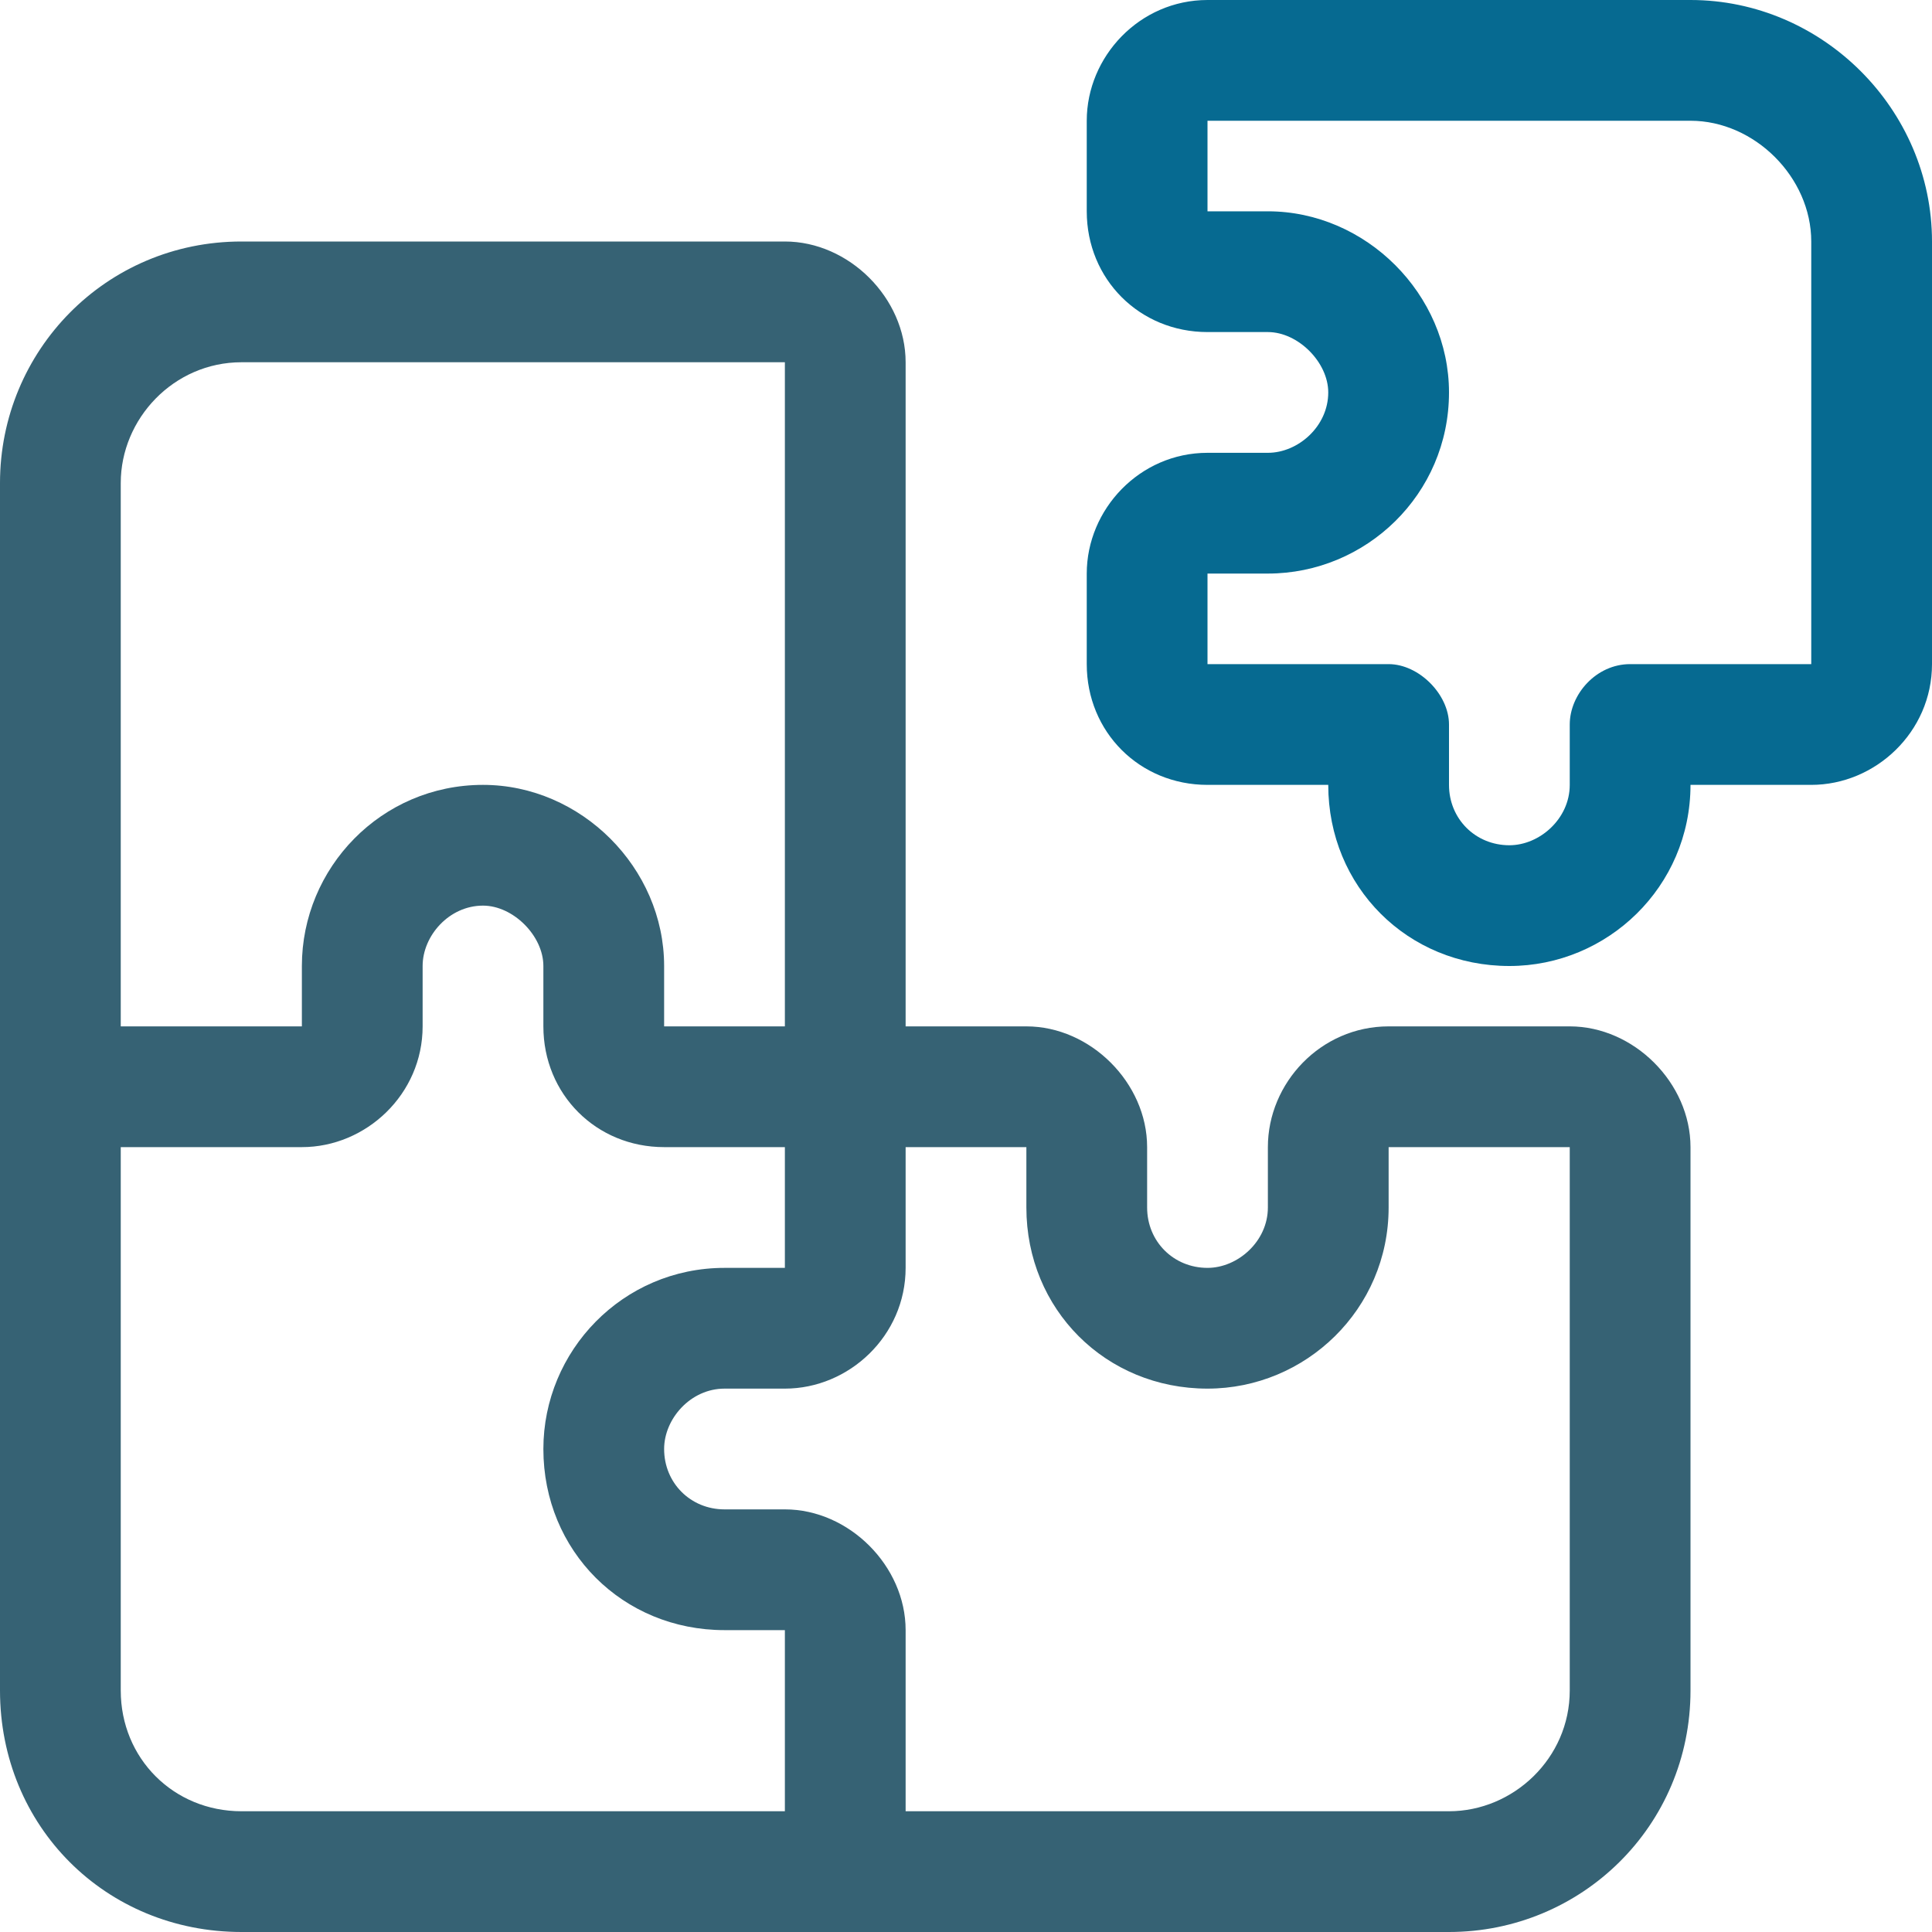
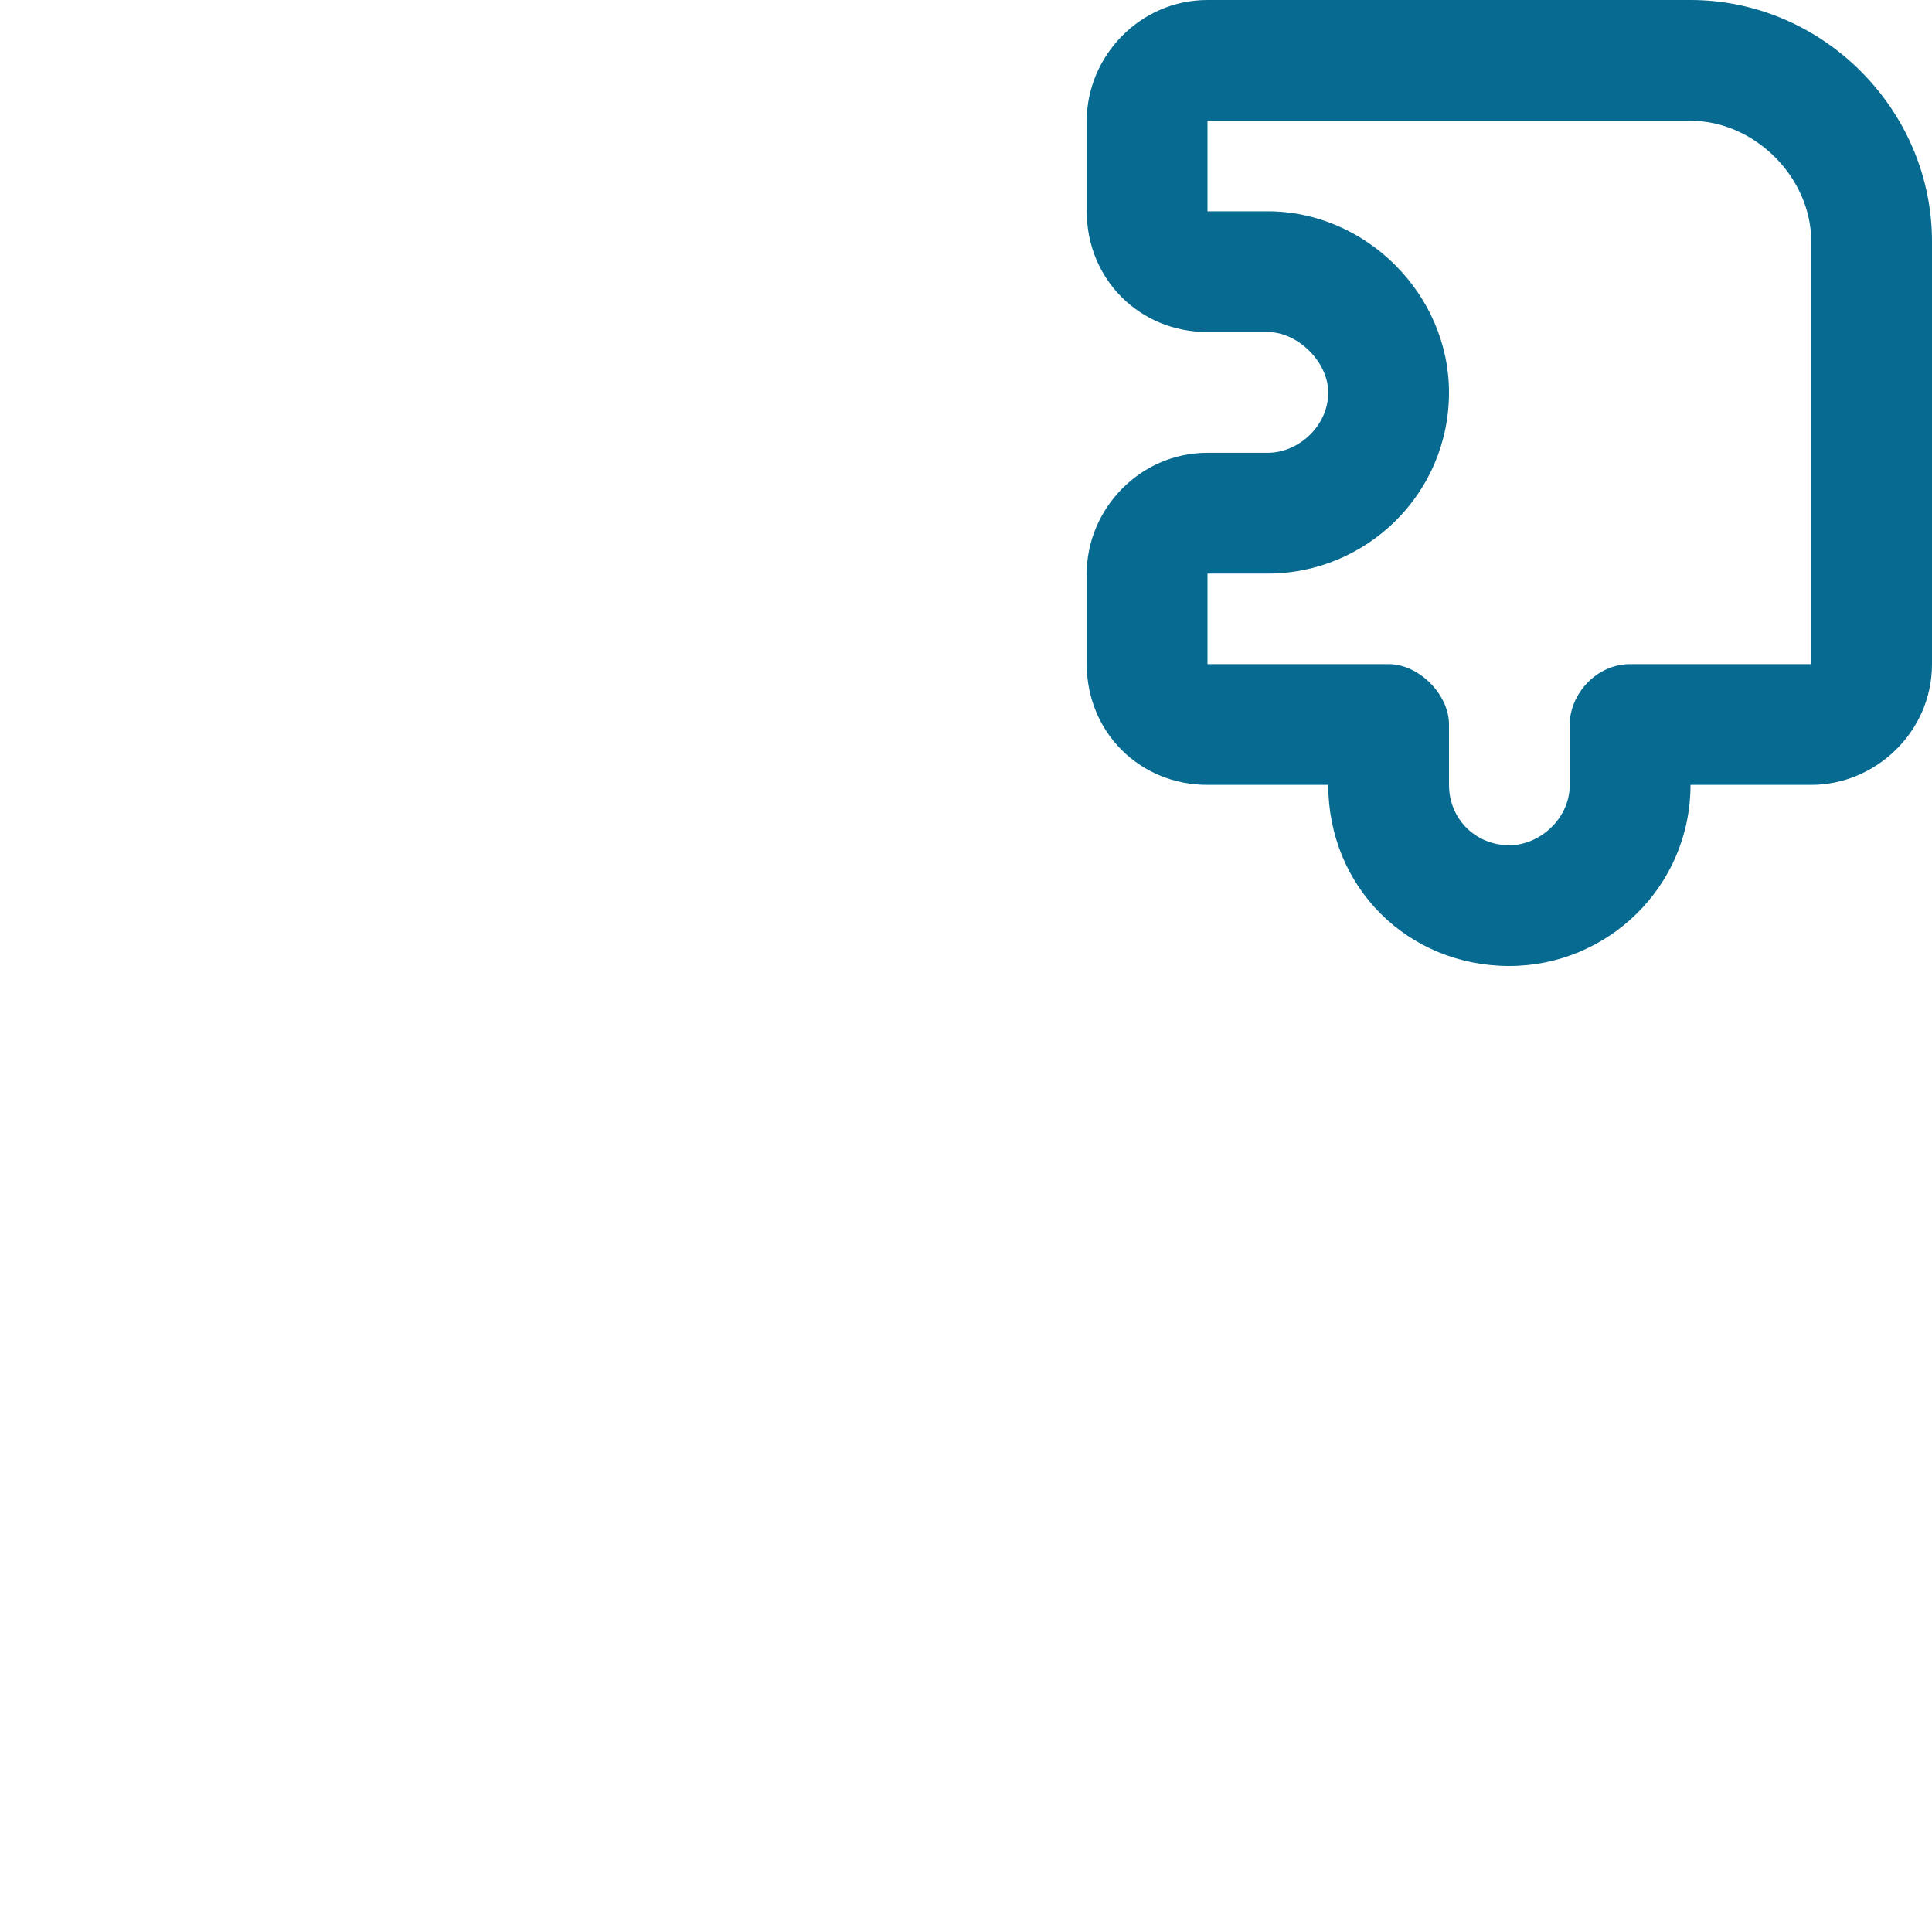
<svg xmlns="http://www.w3.org/2000/svg" width="40" height="40" viewBox="0 0 40 40" fill="none">
-   <path d="M5 5H16.25C17.578 5 18.75 6.172 18.75 7.5V21.25H21.25C22.578 21.25 23.75 22.422 23.75 23.75V25C23.75 25.703 24.297 26.25 25 26.25C25.625 26.25 26.25 25.703 26.25 25V23.75C26.25 22.422 27.344 21.25 28.75 21.25H32.5C33.828 21.25 35 22.422 35 23.75V35C35 37.812 32.734 40 30 40H5C2.188 40 0 37.812 0 35V10C0 7.266 2.188 5 5 5ZM16.25 7.5H5C3.594 7.5 2.5 8.672 2.5 10V21.25H6.25V20C6.25 17.969 7.891 16.25 10 16.25C12.031 16.25 13.75 17.969 13.75 20V21.25H16.25V7.5ZM6.25 23.75H2.5V35C2.5 36.406 3.594 37.5 5 37.5H16.25V33.75H15C12.891 33.75 11.25 32.109 11.25 30C11.25 27.969 12.891 26.25 15 26.25H16.25V23.75H13.75C12.344 23.75 11.25 22.656 11.25 21.25V20C11.25 19.375 10.625 18.75 10 18.75C9.297 18.75 8.75 19.375 8.75 20V21.25C8.75 22.656 7.578 23.75 6.25 23.75ZM18.75 33.75V37.5H30C31.328 37.5 32.5 36.406 32.5 35V23.75H28.75V25C28.75 27.109 27.031 28.75 25 28.75C22.891 28.75 21.25 27.109 21.25 25V23.75H18.75V26.25C18.75 27.656 17.578 28.75 16.25 28.75H15C14.297 28.75 13.75 29.375 13.75 30C13.75 30.703 14.297 31.25 15 31.25H16.25C17.578 31.25 18.75 32.422 18.75 33.75Z" fill="#366274" />
  <path d="M25 0H35C37.734 0 40 2.266 40 5V13.75C40 15.156 38.828 16.25 37.5 16.25H35C35 18.359 33.281 20 31.25 20C29.141 20 27.5 18.359 27.5 16.25H25C23.594 16.25 22.5 15.156 22.5 13.75V11.875C22.5 10.547 23.594 9.375 25 9.375H26.25C26.875 9.375 27.5 8.828 27.5 8.125C27.5 7.5 26.875 6.875 26.25 6.875H25C23.594 6.875 22.5 5.781 22.5 4.375V2.5C22.5 1.172 23.594 0 25 0ZM25 2.5V4.375H26.25C28.281 4.375 30 6.094 30 8.125C30 10.234 28.281 11.875 26.25 11.875H25V13.75H28.75C29.375 13.75 30 14.375 30 15V16.25C30 16.953 30.547 17.5 31.25 17.5C31.875 17.5 32.5 16.953 32.5 16.25V15C32.5 14.375 33.047 13.75 33.75 13.75H37.5V5C37.5 3.672 36.328 2.5 35 2.5H25Z" fill="#066A91" />
</svg>